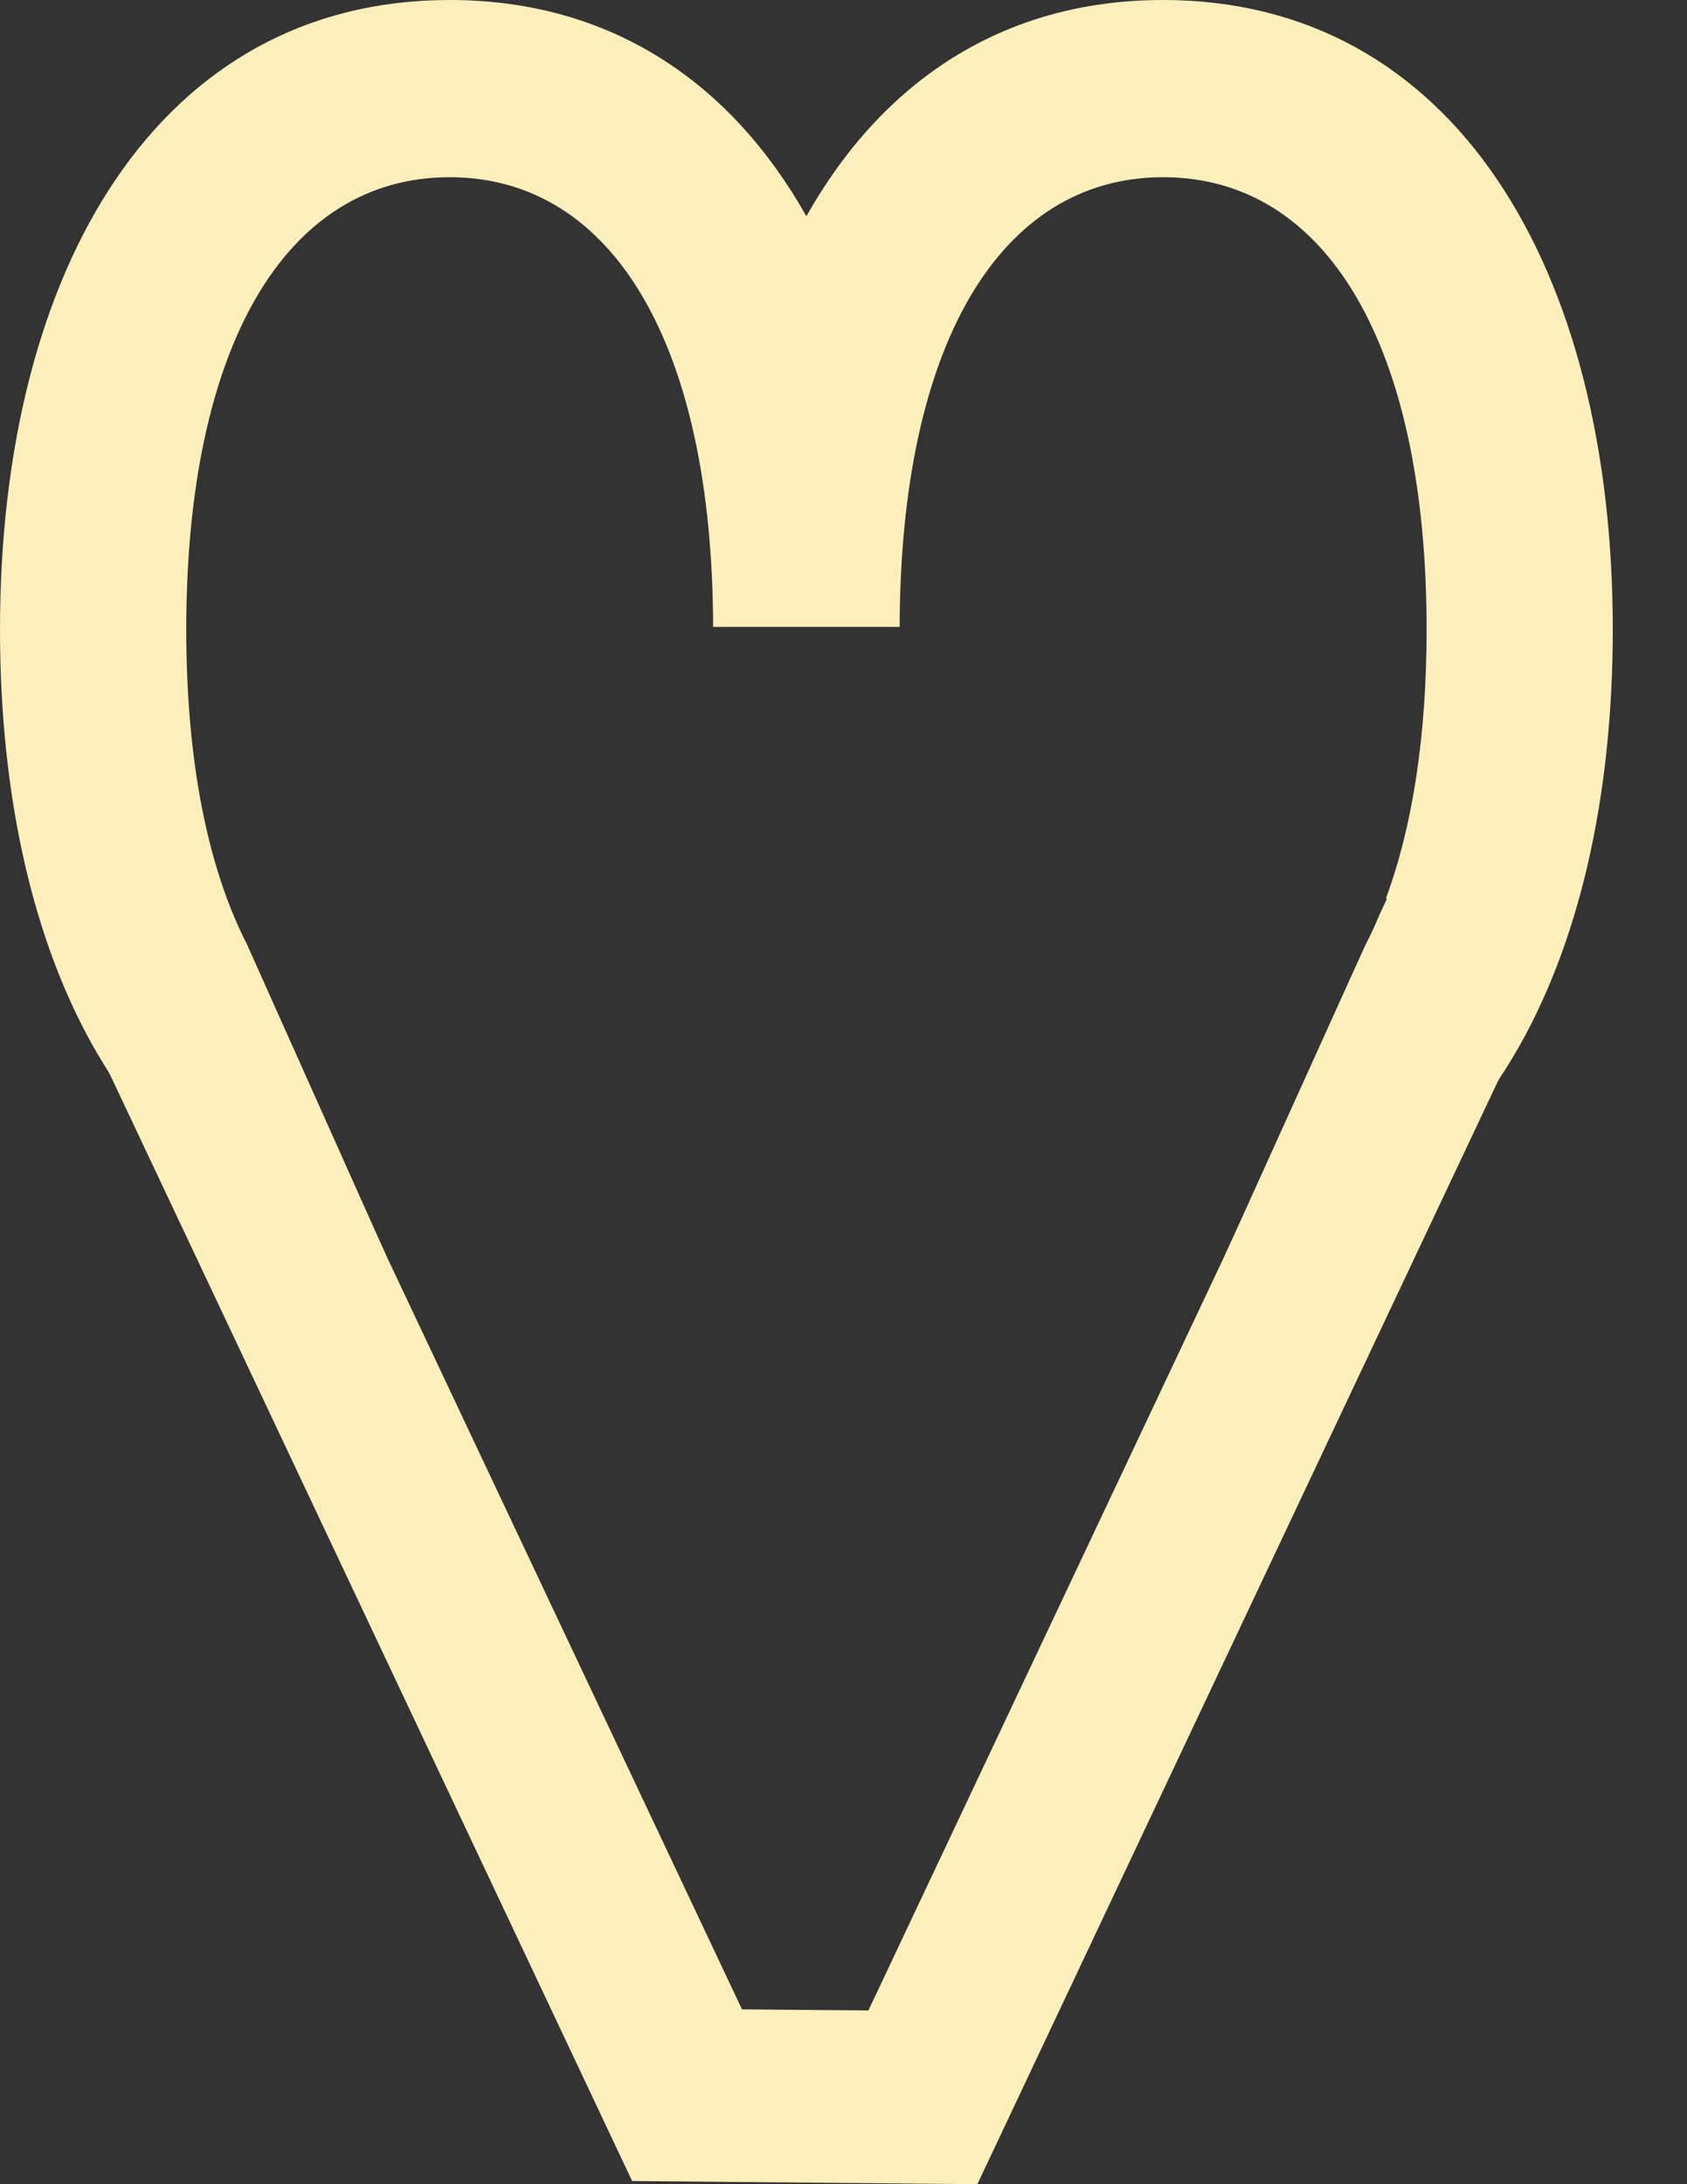
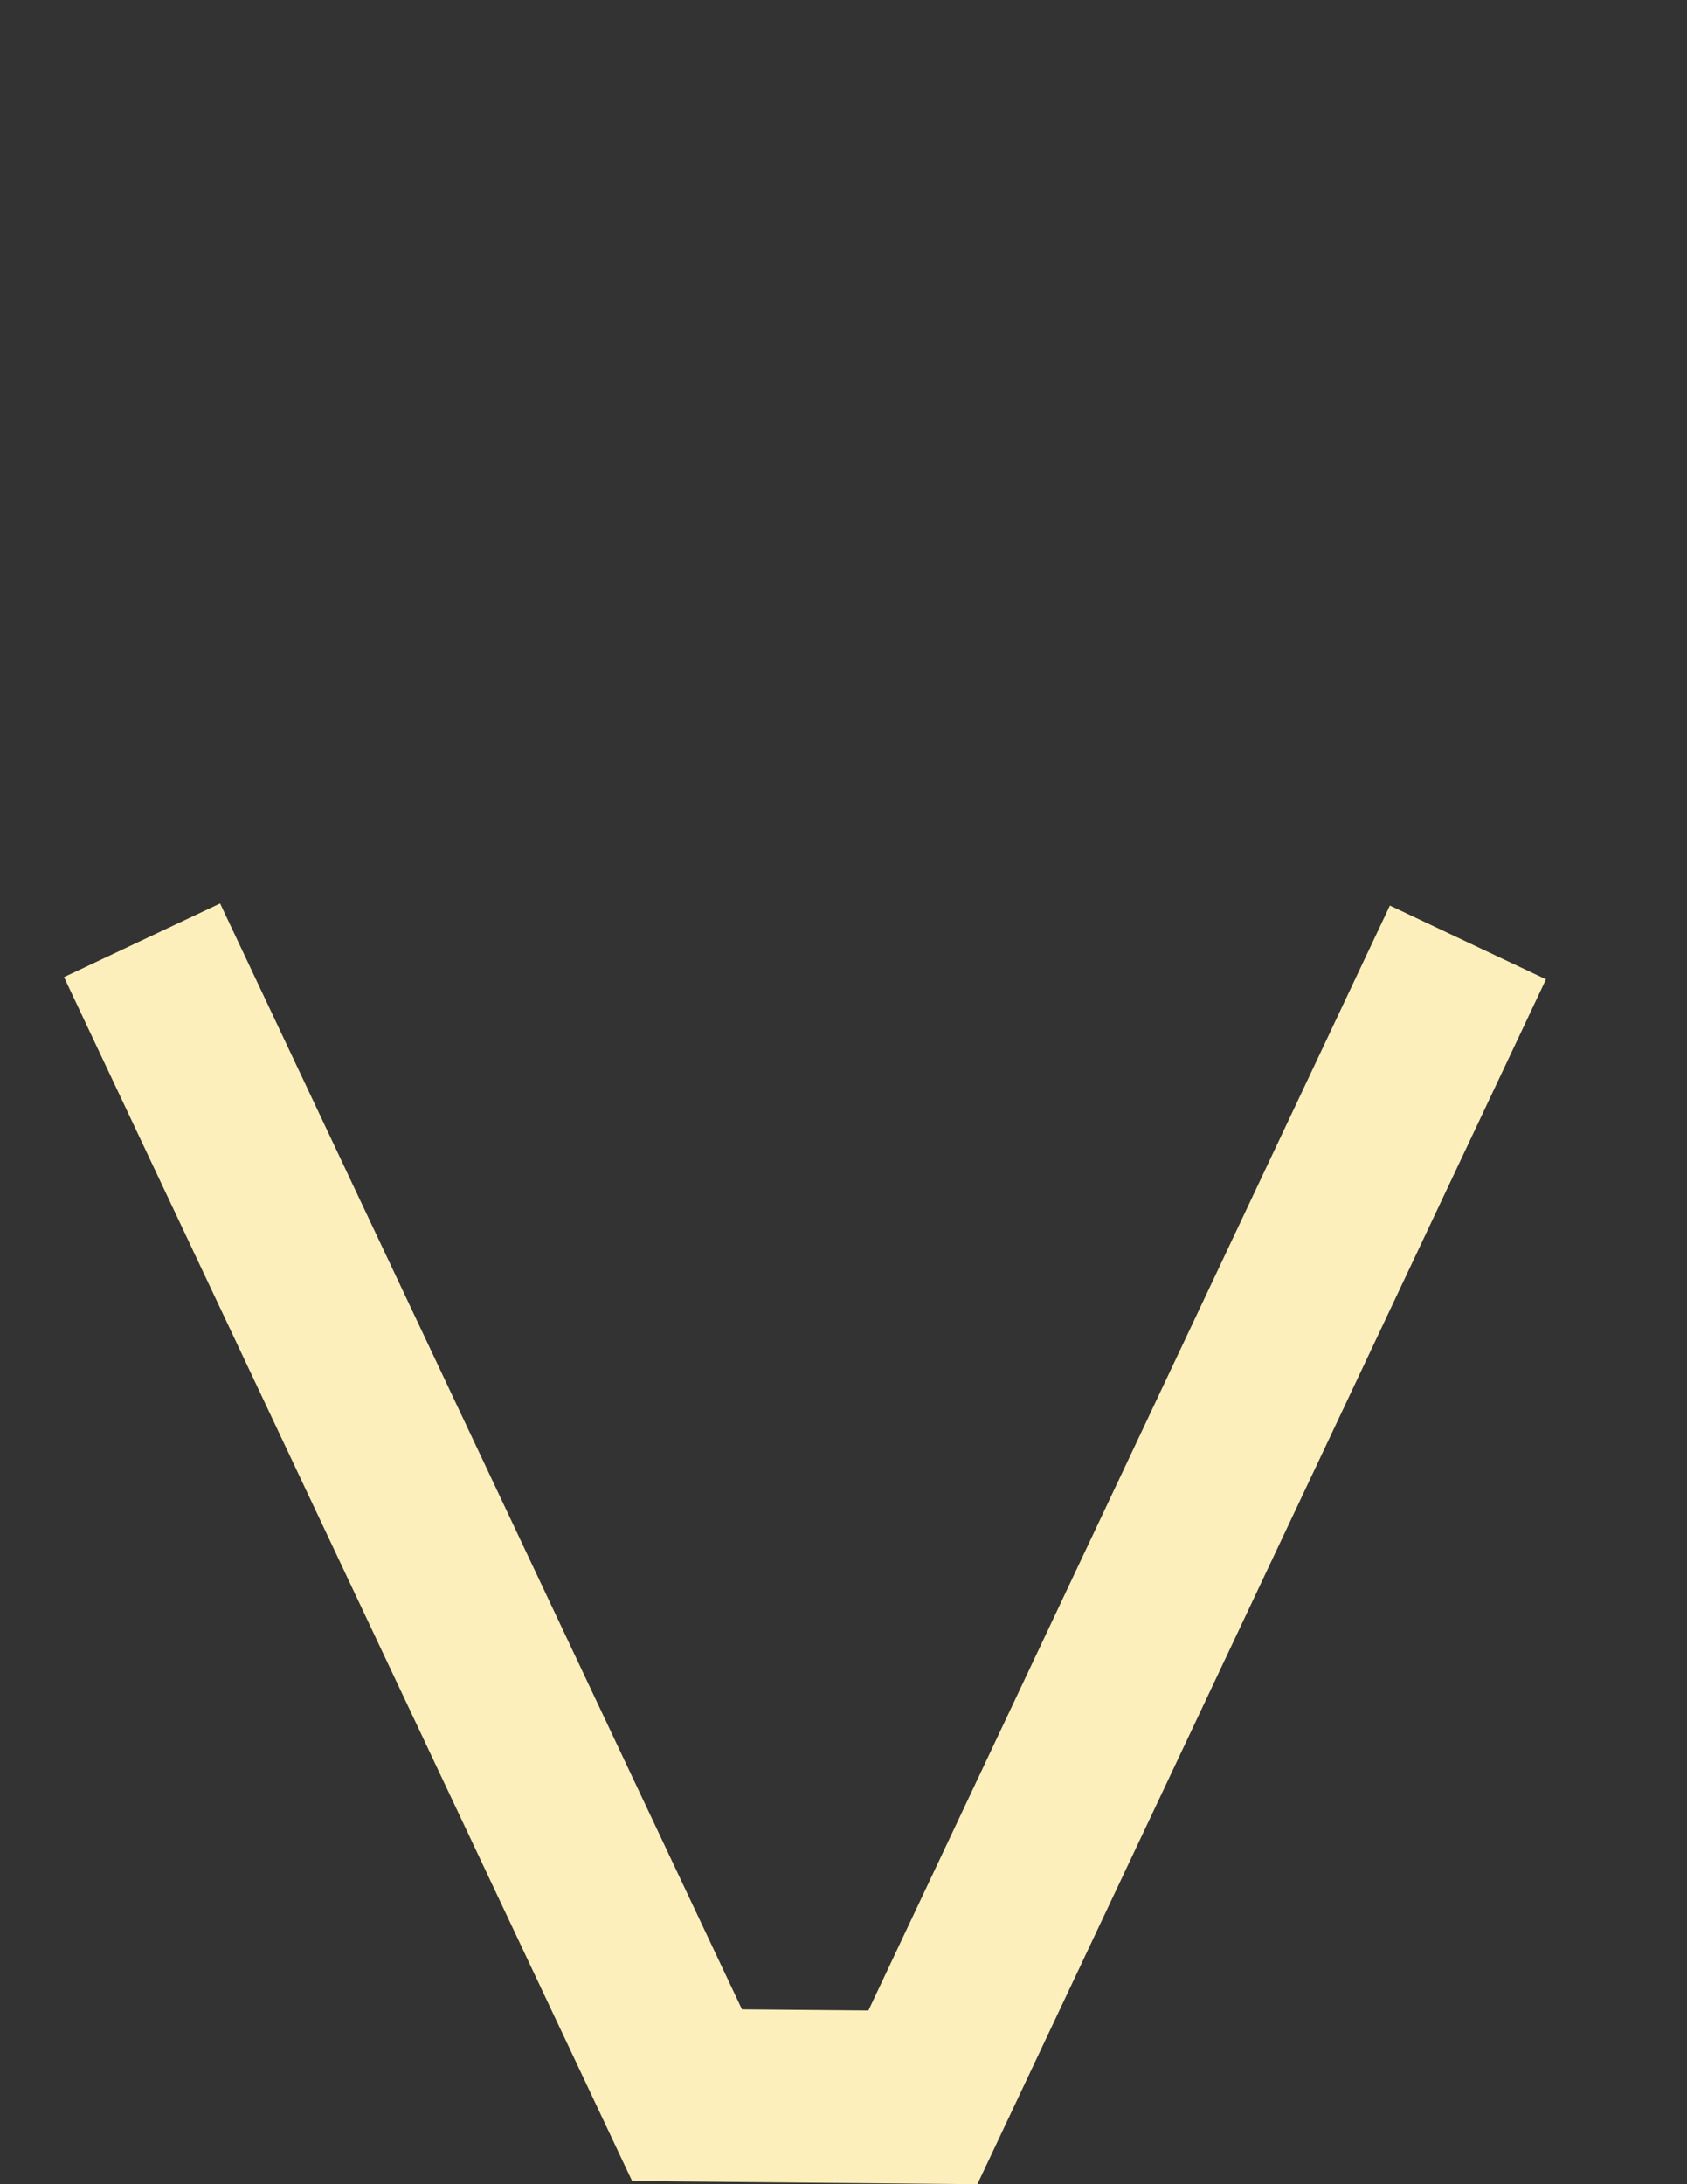
<svg xmlns="http://www.w3.org/2000/svg" width="17" height="22" viewBox="0 0 17 22" fill="none">
  <rect x="0" y="0" width="17" height="22" fill="#333333" stroke="none" />
  <path d="M7.477 20.239L8.751 20.25L14.006 9.121L15.579 9.864L9.849 22L6.37 21.968L0.645 9.842L2.218 9.1L7.477 20.239Z" fill="#FCEFBB" />
-   <path d="M11.721 0C14.65 6.70709e-06 16.252 2.701 16.252 6.34C16.252 9.725 14.894 12.304 12.342 12.647L13.758 9.521C13.81 9.422 13.858 9.318 13.903 9.209L13.976 9.053L13.967 9.046C14.233 8.328 14.376 7.416 14.376 6.34C14.376 3.479 13.369 1.785 11.721 1.785C10.078 1.785 9.072 3.469 9.066 6.314H7.186C7.18 3.469 6.174 1.785 4.531 1.785C2.884 1.785 1.877 3.479 1.877 6.34C1.877 7.663 2.092 8.736 2.487 9.508L3.892 12.647C1.347 12.299 1.19033e-05 9.72 0 6.34C0 2.701 1.602 0 4.531 0C6.151 3.70778e-06 7.364 0.826 8.126 2.178C8.888 0.825 10.101 0 11.721 0Z" fill="#FCEFBB" />
</svg>